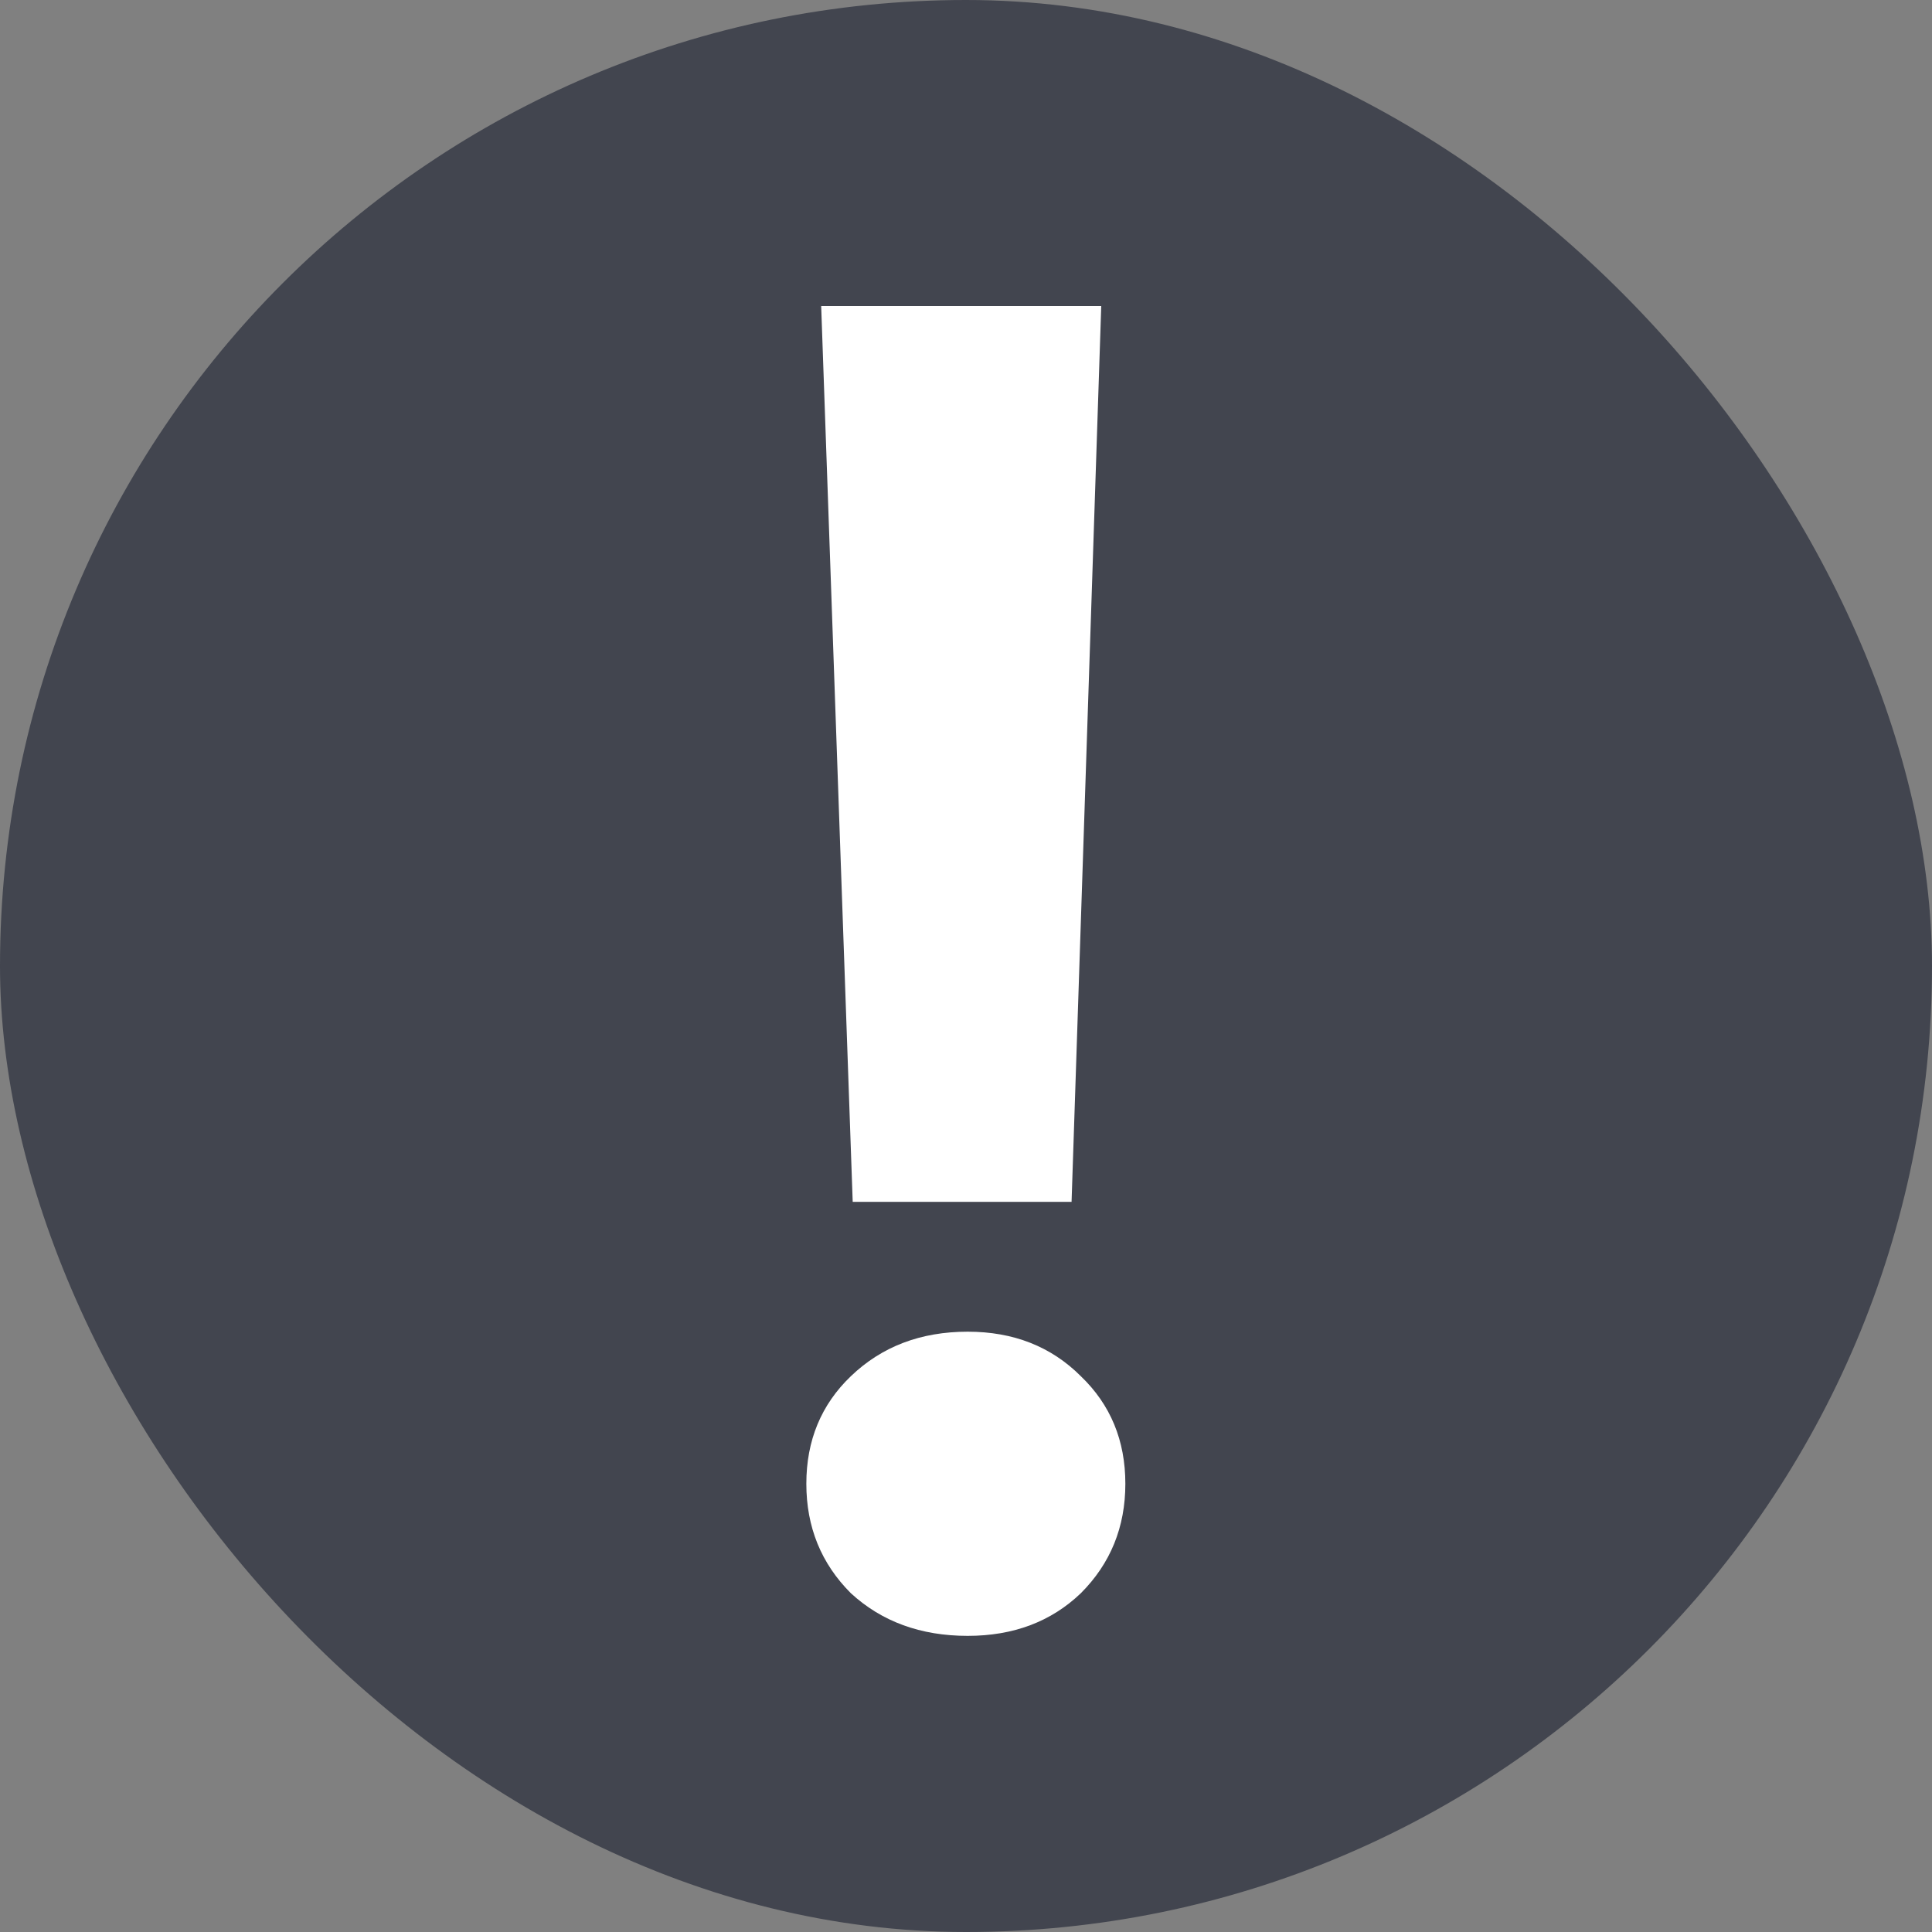
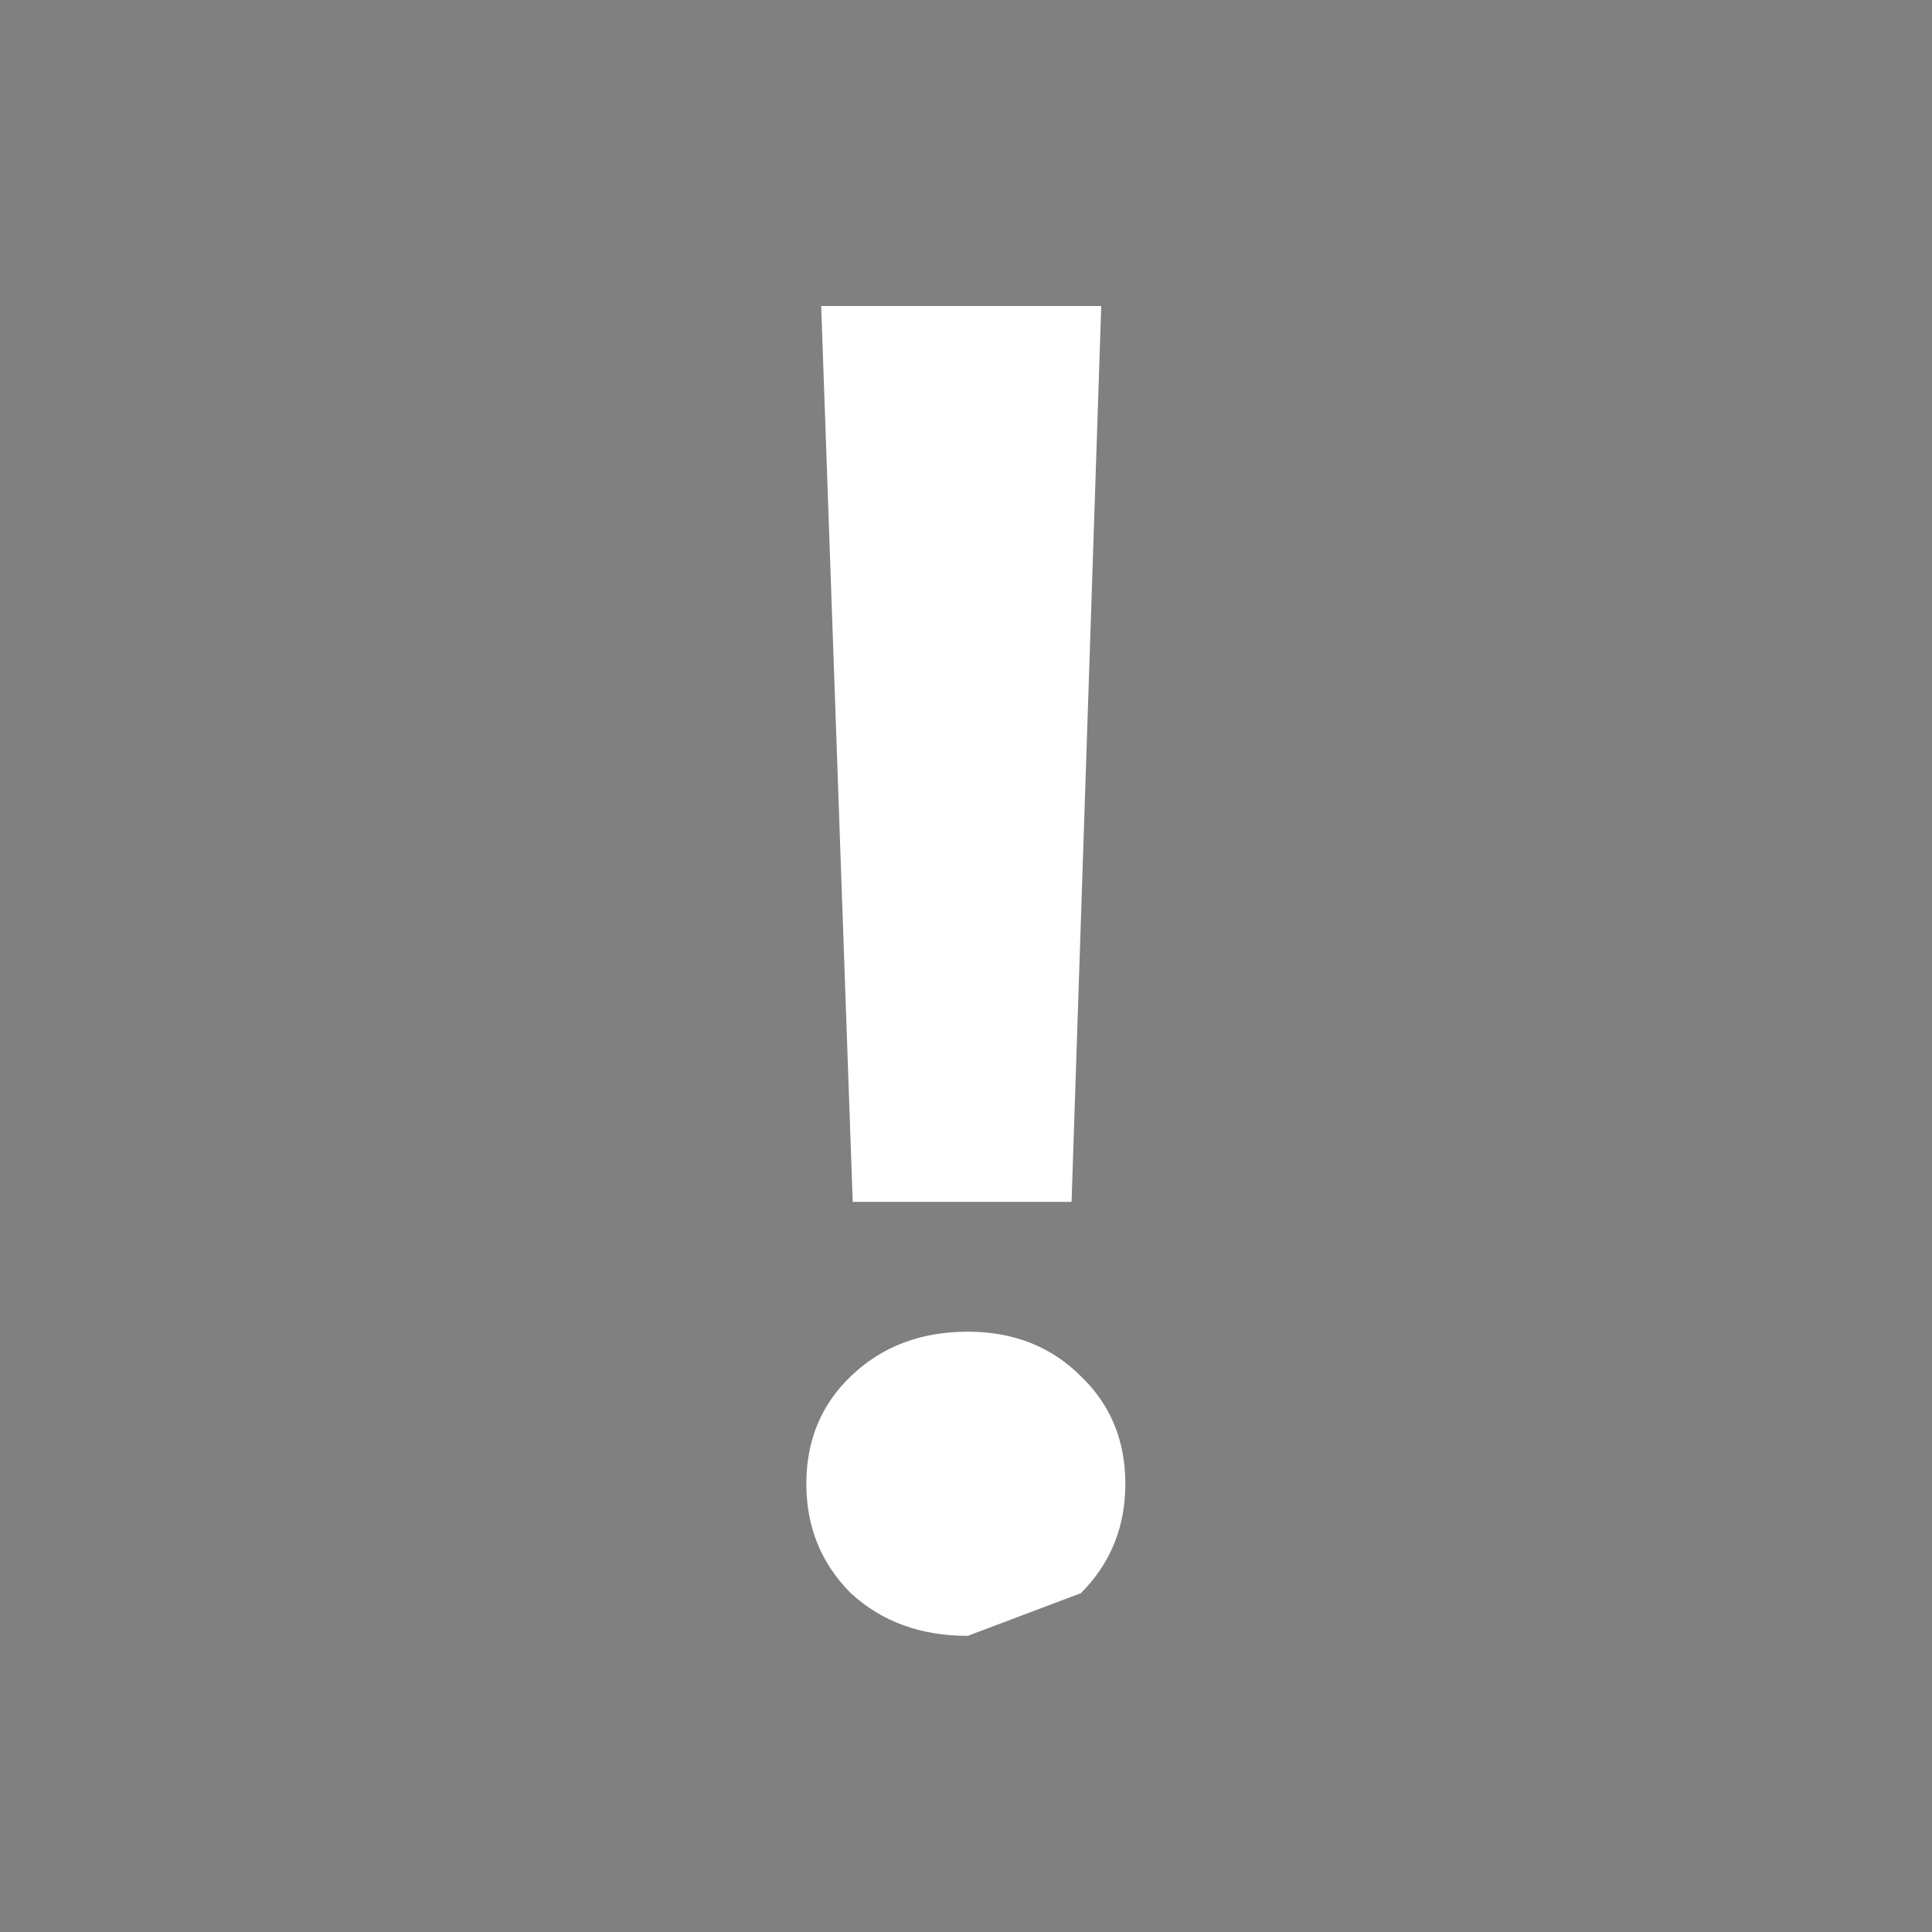
<svg xmlns="http://www.w3.org/2000/svg" width="100" height="100" viewBox="0 0 100 100" fill="none">
  <rect x="0" y="0" width="100" height="100" fill="#808080" stroke="none" />
-   <rect width="100" height="100" rx="50" fill="#42454F" />
-   <path d="M57 15.84L55.464 62.208H44.136L42.504 15.84H57ZM50.088 84.672C47.656 84.672 45.64 83.936 44.04 82.464C42.504 80.928 41.736 79.04 41.736 76.8C41.736 74.56 42.504 72.704 44.04 71.232C45.64 69.696 47.656 68.928 50.088 68.928C52.456 68.928 54.408 69.696 55.944 71.232C57.48 72.704 58.248 74.56 58.248 76.8C58.248 79.04 57.48 80.928 55.944 82.464C54.408 83.936 52.456 84.672 50.088 84.672Z" fill="white" />
+   <path d="M57 15.84L55.464 62.208H44.136L42.504 15.84H57ZM50.088 84.672C47.656 84.672 45.64 83.936 44.04 82.464C42.504 80.928 41.736 79.04 41.736 76.8C41.736 74.56 42.504 72.704 44.04 71.232C45.64 69.696 47.656 68.928 50.088 68.928C52.456 68.928 54.408 69.696 55.944 71.232C57.48 72.704 58.248 74.56 58.248 76.8C58.248 79.04 57.48 80.928 55.944 82.464Z" fill="white" />
</svg>